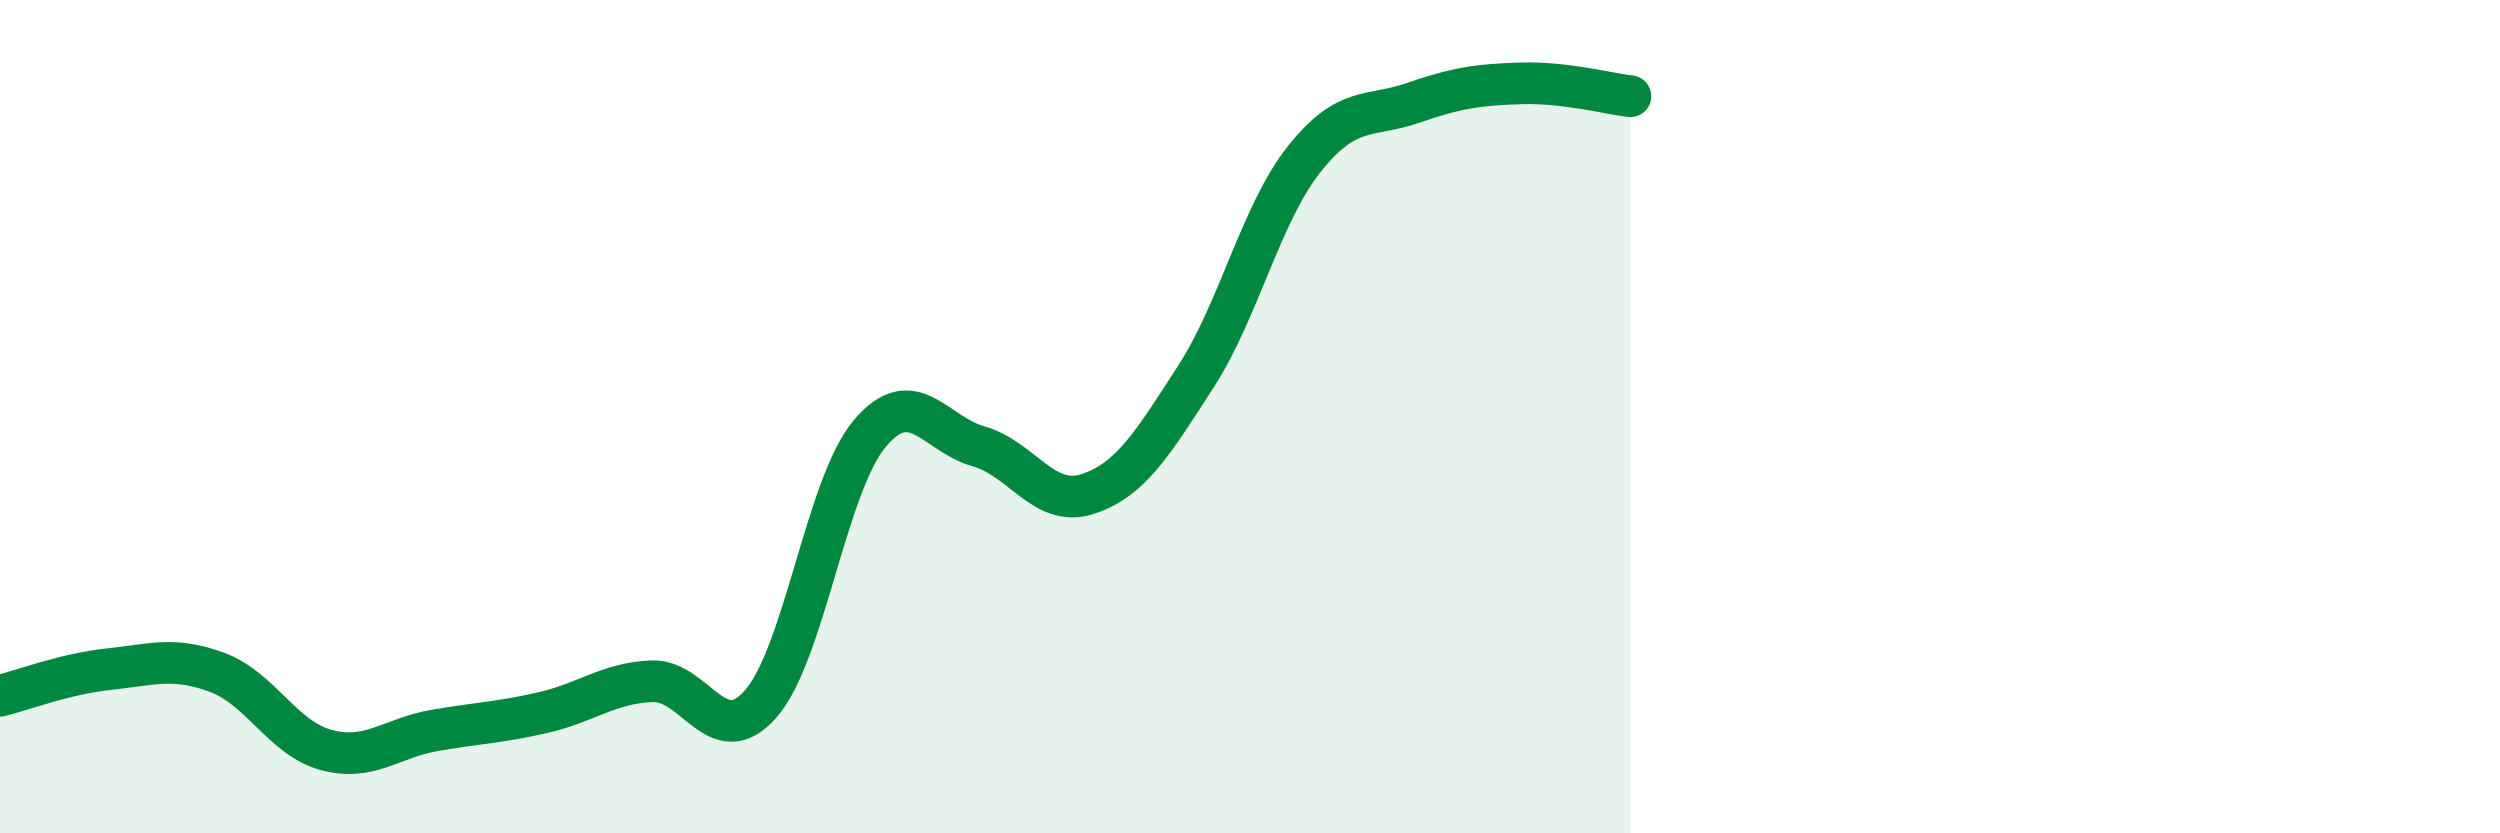
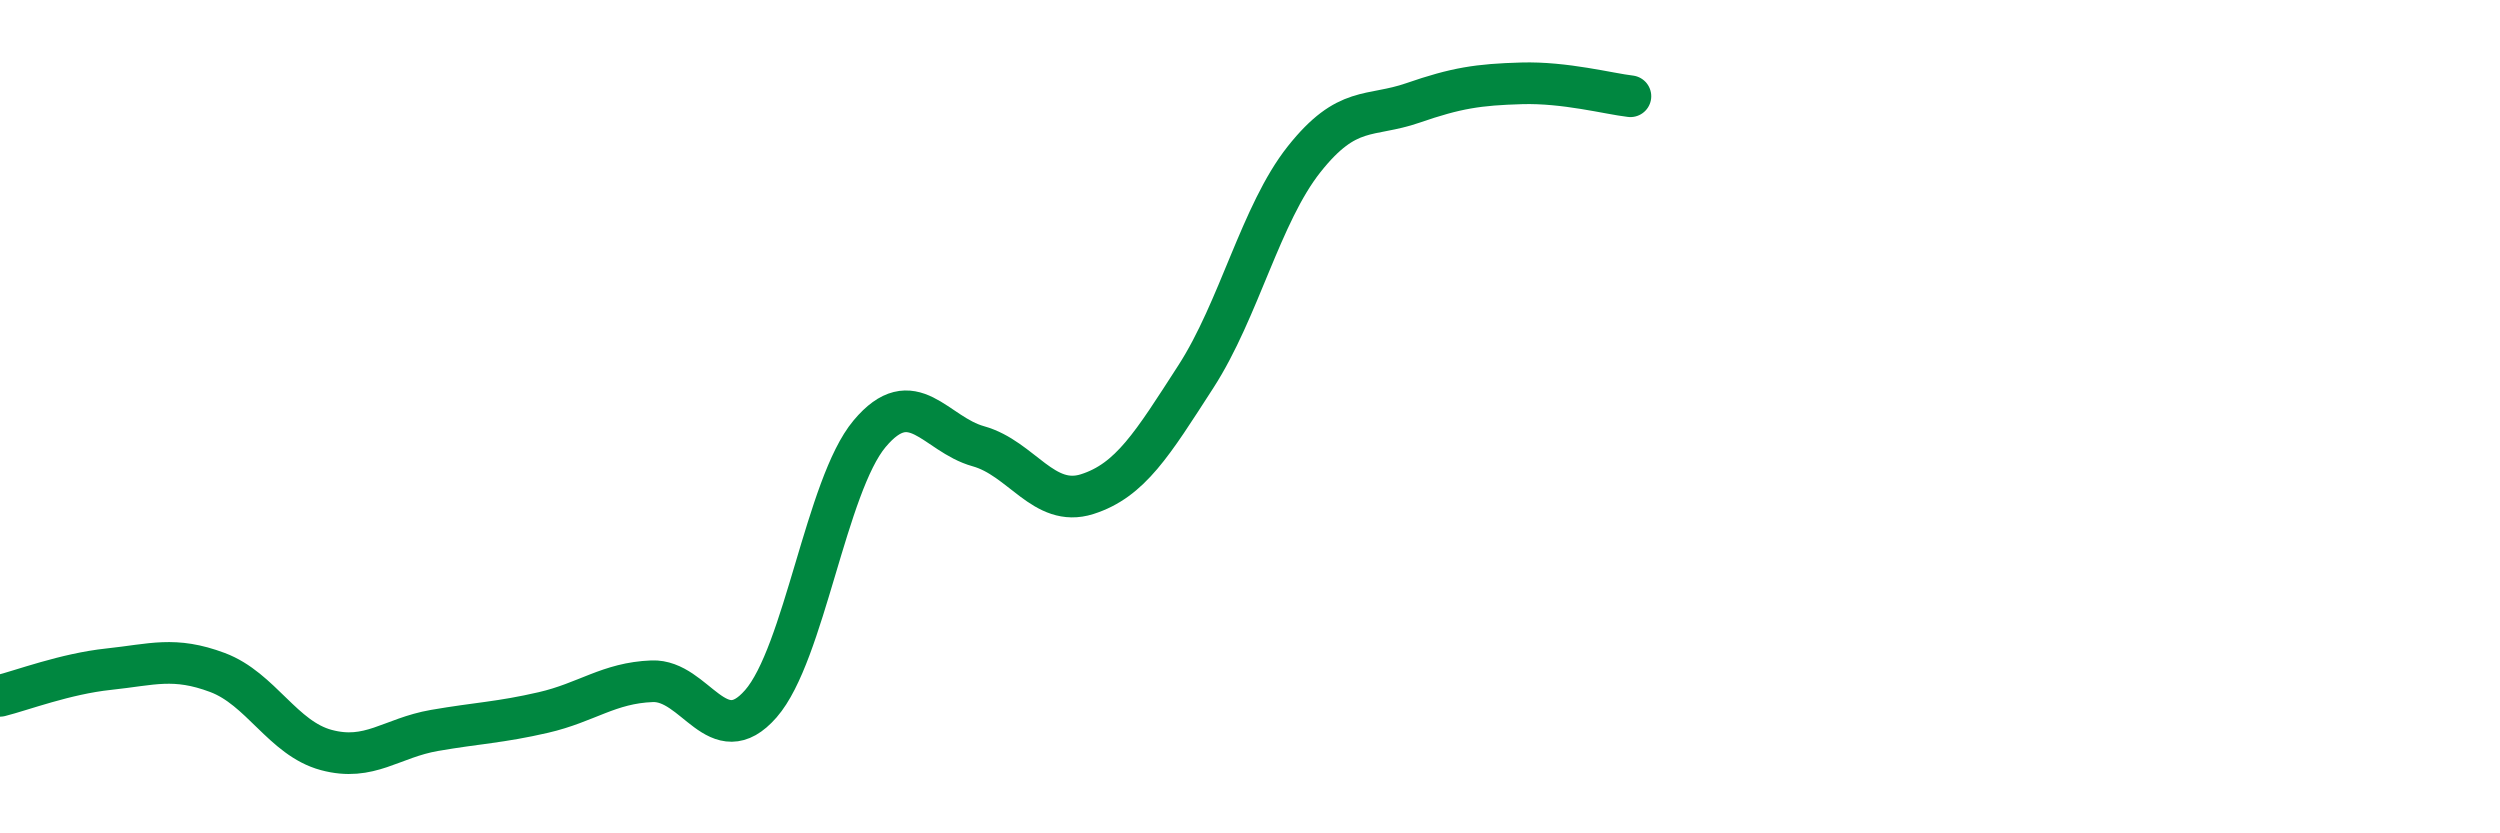
<svg xmlns="http://www.w3.org/2000/svg" width="60" height="20" viewBox="0 0 60 20">
-   <path d="M 0,16.7 C 0.52,16.57 1.57,16.17 2.61,16.06 C 3.65,15.95 4.18,15.75 5.22,16.14 C 6.26,16.53 6.79,17.72 7.83,18 C 8.87,18.28 9.39,17.71 10.43,17.53 C 11.47,17.35 12,17.34 13.04,17.1 C 14.08,16.86 14.61,16.39 15.65,16.35 C 16.69,16.31 17.22,18.08 18.26,16.89 C 19.3,15.7 19.83,11.65 20.87,10.41 C 21.91,9.17 22.44,10.42 23.48,10.71 C 24.52,11 25.05,12.19 26.09,11.86 C 27.13,11.53 27.66,10.65 28.7,9.04 C 29.74,7.43 30.26,5.13 31.3,3.82 C 32.34,2.51 32.87,2.83 33.91,2.47 C 34.95,2.11 35.48,2.03 36.52,2 C 37.56,1.97 38.61,2.25 39.13,2.31L39.13 20L0 20Z" fill="#008740" opacity="0.1" stroke-linecap="round" stroke-linejoin="round" />
  <path d="M 0,16.7 C 0.52,16.57 1.57,16.17 2.61,16.06 C 3.65,15.95 4.18,15.75 5.22,16.14 C 6.26,16.53 6.79,17.72 7.83,18 C 8.87,18.28 9.39,17.71 10.43,17.53 C 11.47,17.35 12,17.34 13.04,17.1 C 14.08,16.86 14.61,16.39 15.65,16.35 C 16.69,16.31 17.22,18.08 18.26,16.89 C 19.3,15.7 19.83,11.65 20.87,10.41 C 21.91,9.17 22.44,10.42 23.48,10.71 C 24.52,11 25.05,12.19 26.09,11.86 C 27.13,11.53 27.66,10.65 28.7,9.04 C 29.74,7.43 30.26,5.13 31.3,3.82 C 32.34,2.51 32.87,2.83 33.91,2.47 C 34.95,2.11 35.48,2.03 36.52,2 C 37.56,1.97 38.61,2.25 39.13,2.31" stroke="#008740" stroke-width="1" fill="none" stroke-linecap="round" stroke-linejoin="round" />
</svg>